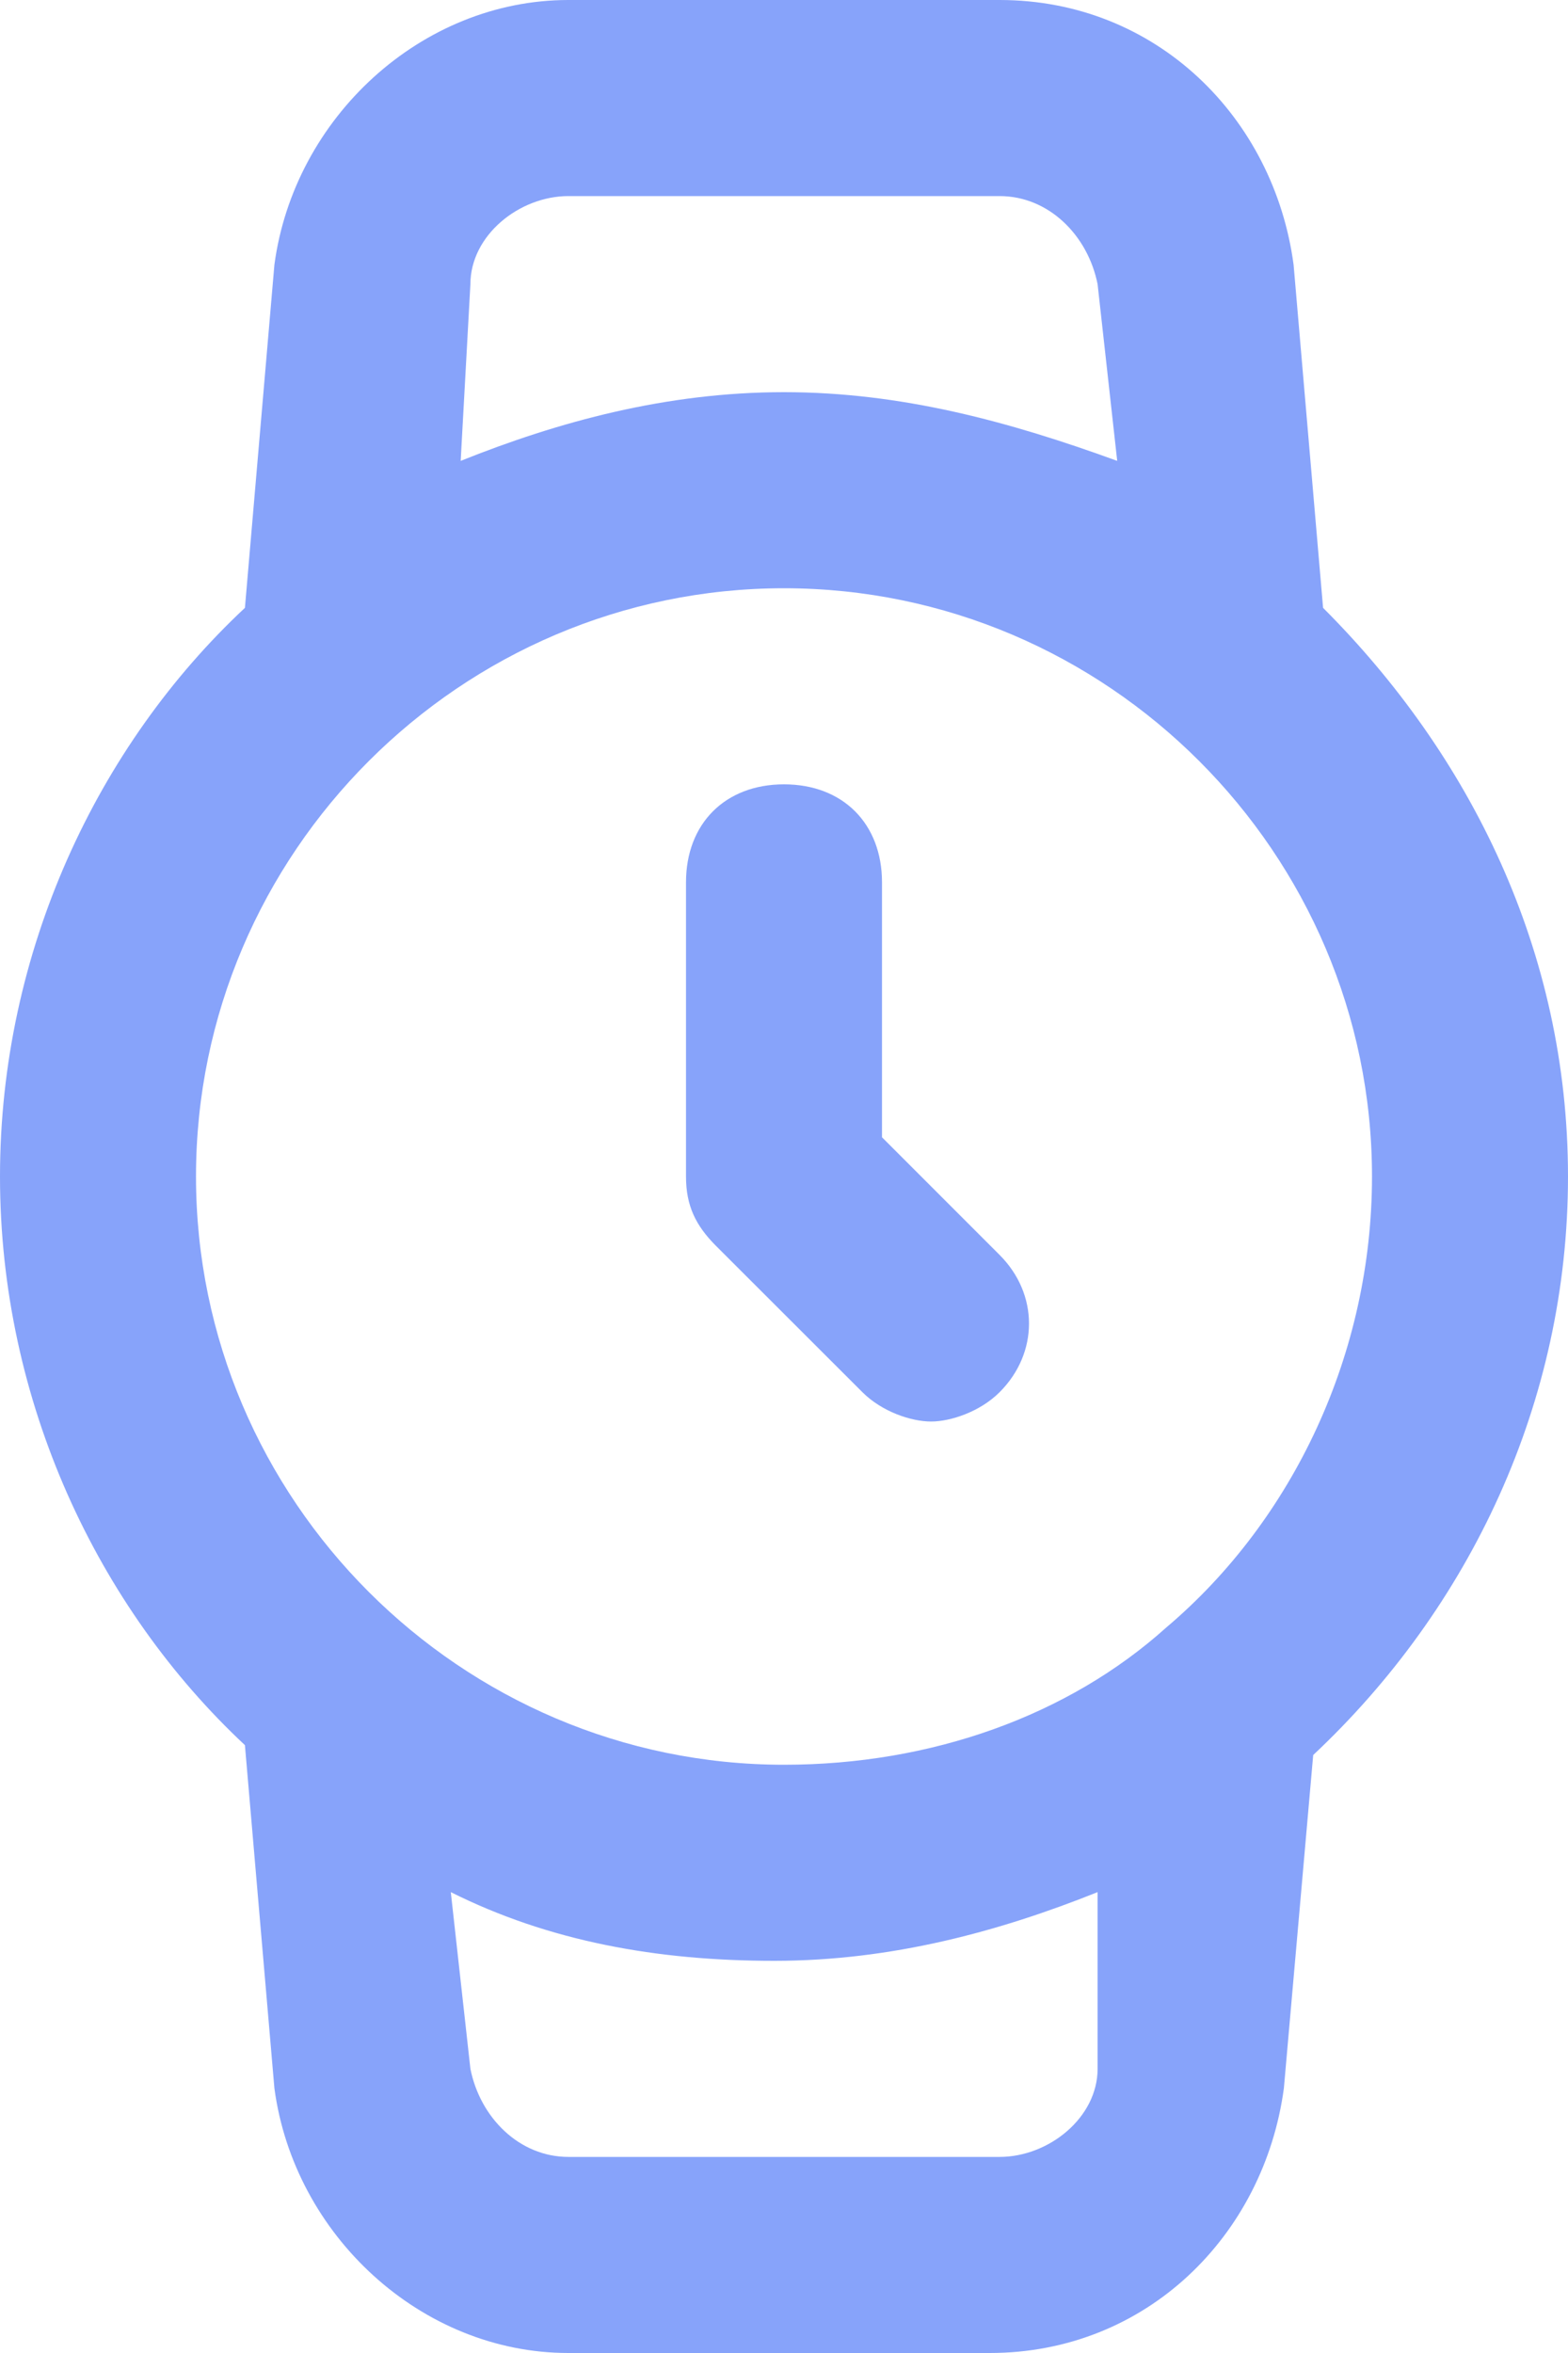
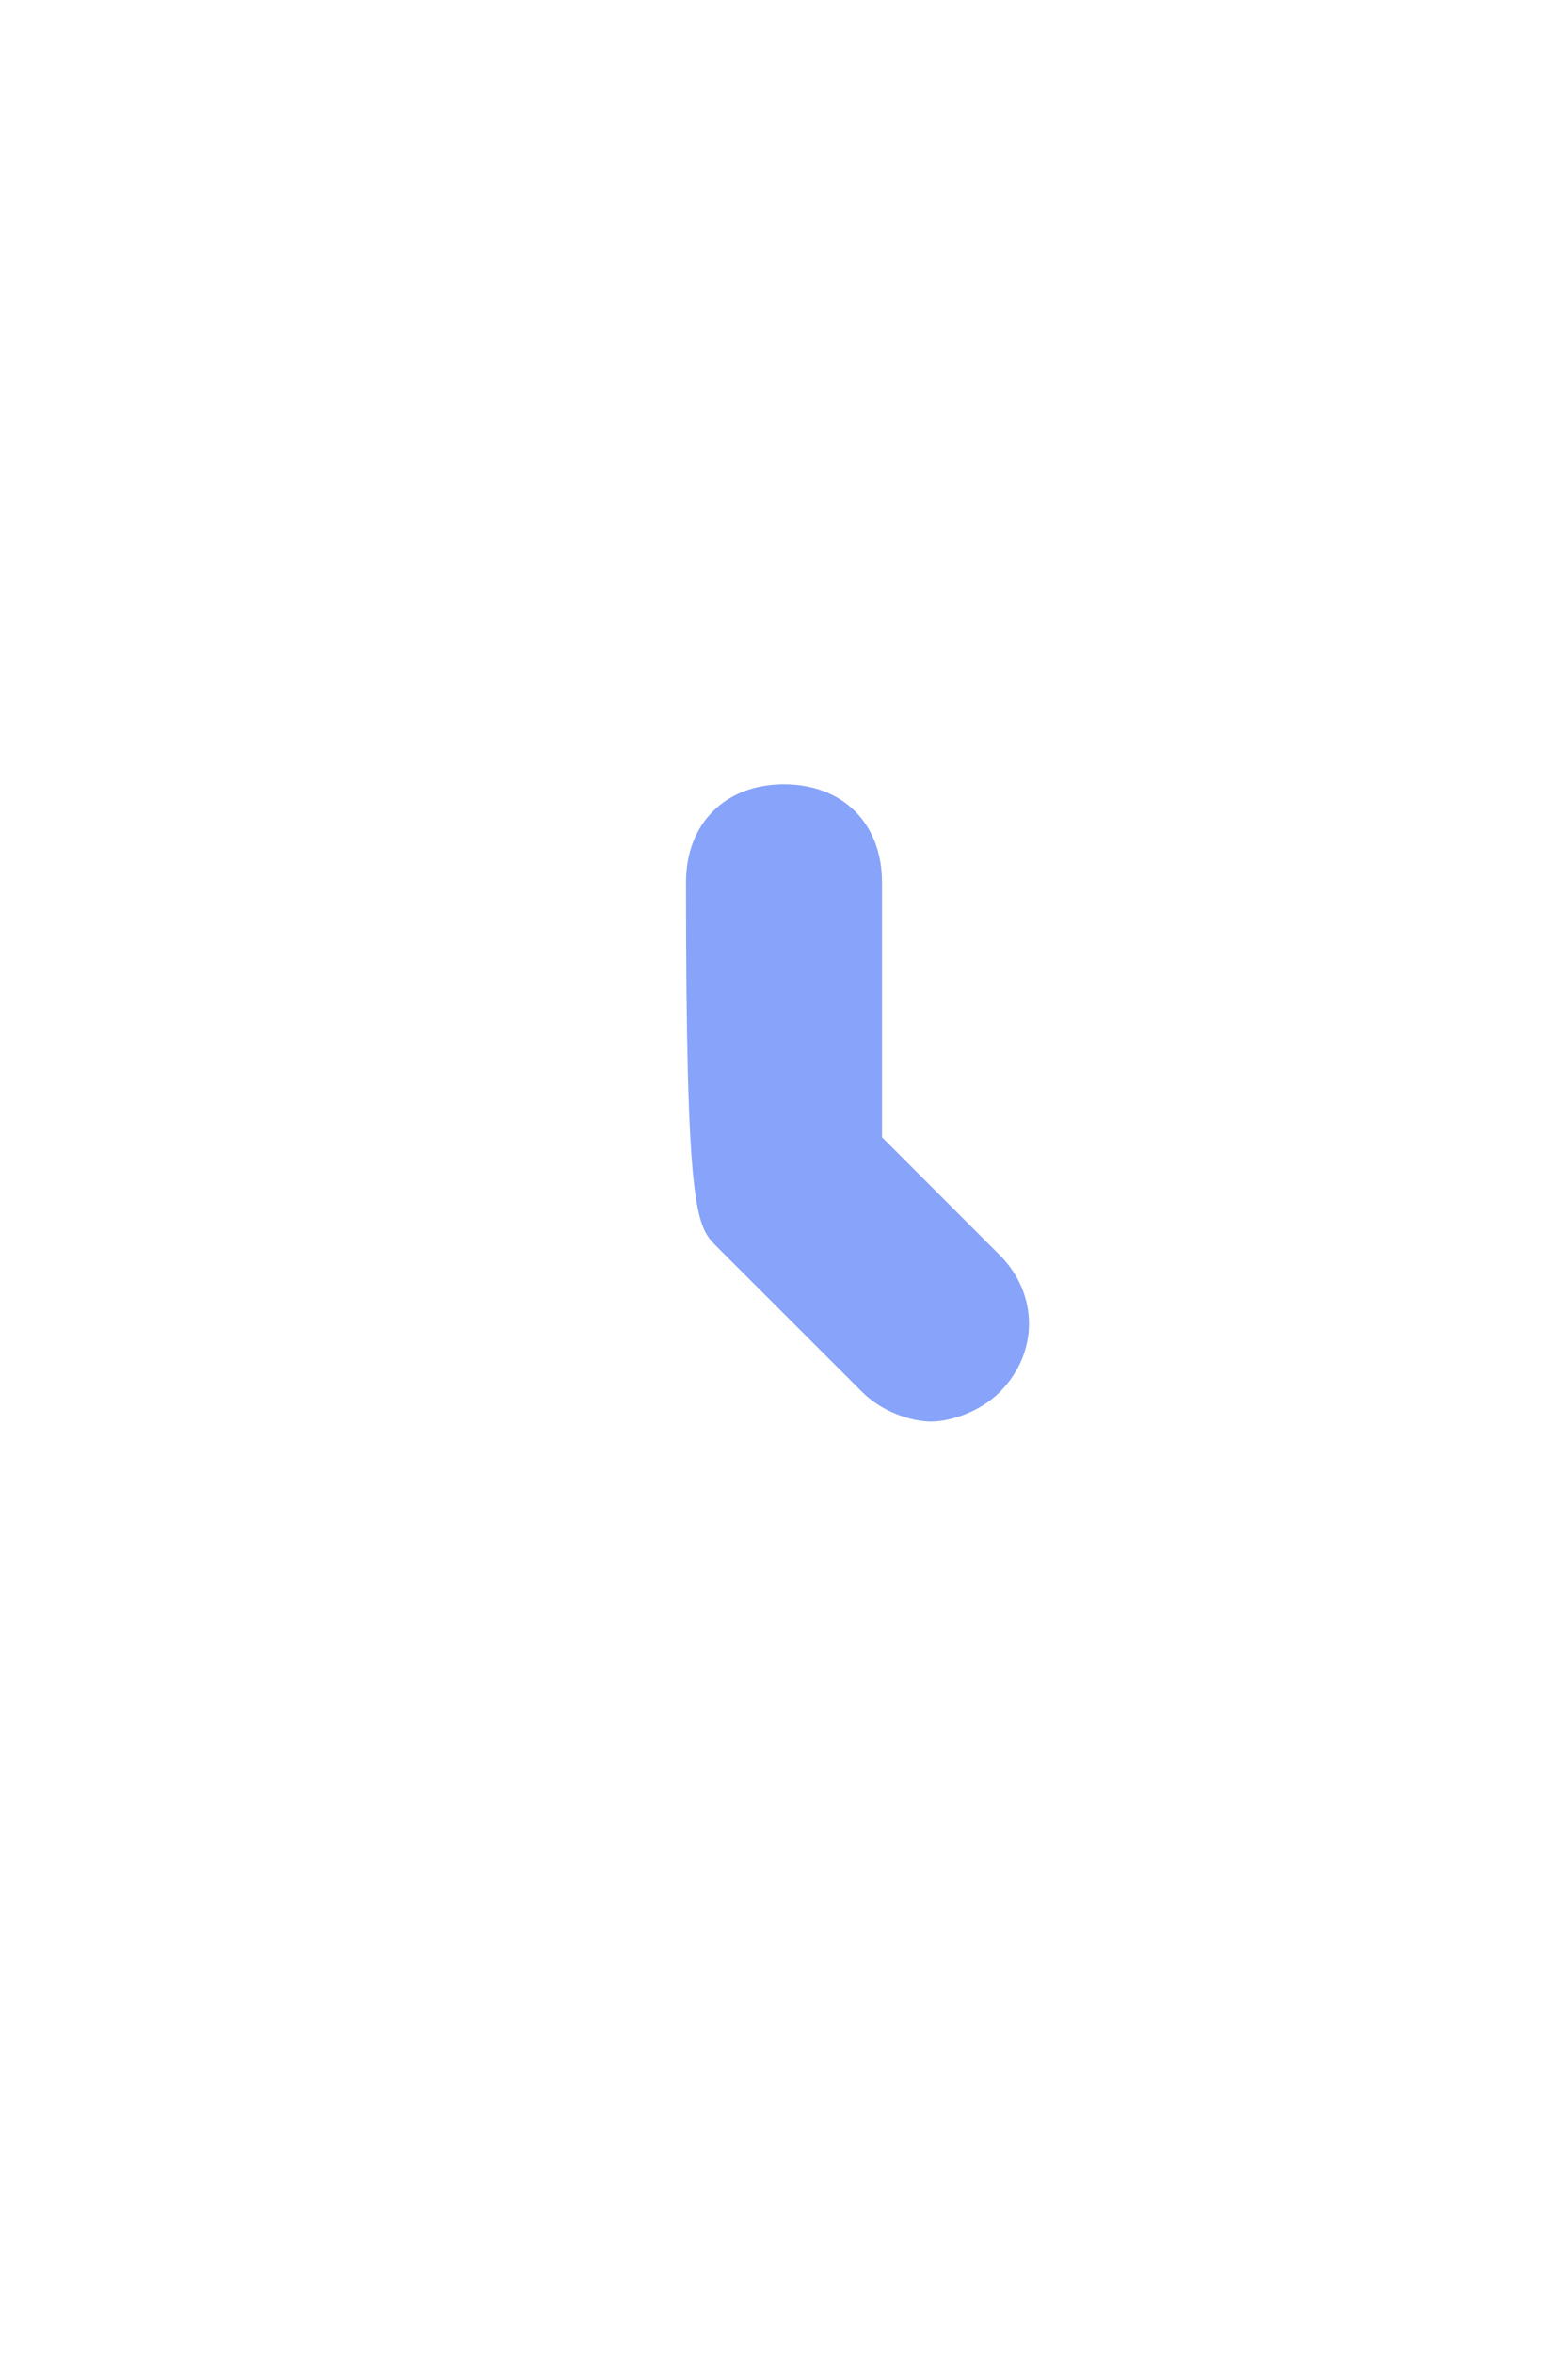
<svg xmlns="http://www.w3.org/2000/svg" width="10" height="15" viewBox="0 0 10 15" fill="none">
-   <path d="M10 7.5C10 6.062 9.375 4.812 8.438 3.875L8.25 1.688C8.125 0.75 7.375 0 6.375 0H3.625C2.688 0 1.875 0.75 1.75 1.688L1.562 3.875C0.625 4.75 0 6.062 0 7.5C0 8.938 0.625 10.25 1.562 11.125L1.75 13.312C1.875 14.25 2.688 15 3.625 15H6.312C7.312 15 8.062 14.25 8.188 13.312L8.375 11.188C9.375 10.25 10 8.938 10 7.5ZM3 1.812C3 1.5 3.312 1.25 3.625 1.25H6.375C6.688 1.25 6.938 1.5 7 1.812L7.125 2.938C6.438 2.688 5.75 2.5 5 2.5C4.25 2.5 3.562 2.688 2.938 2.938L3 1.812ZM1.25 7.5C1.25 5.438 2.938 3.75 5 3.75C7.062 3.75 8.75 5.438 8.75 7.5C8.75 8.625 8.25 9.688 7.438 10.375C6.812 10.938 5.938 11.25 5 11.25C2.938 11.25 1.25 9.562 1.25 7.5ZM7 13.188C7 13.5 6.688 13.75 6.375 13.75H3.625C3.312 13.75 3.062 13.5 3 13.188L2.875 12.062C3.5 12.375 4.188 12.5 4.938 12.5C5.688 12.5 6.375 12.312 7 12.062V13.188Z" fill="#87A3FA" />
-   <path d="M5.5 8.875C5.625 9 5.812 9.062 5.938 9.062C6.062 9.062 6.25 9 6.375 8.875C6.625 8.625 6.625 8.25 6.375 8L5.625 7.25V5.625C5.625 5.25 5.375 5 5 5C4.625 5 4.375 5.25 4.375 5.625V7.5C4.375 7.688 4.438 7.812 4.562 7.938L5.5 8.875Z" fill="#87A3FA" />
+   <path d="M5.5 8.875C5.625 9 5.812 9.062 5.938 9.062C6.062 9.062 6.25 9 6.375 8.875C6.625 8.625 6.625 8.25 6.375 8L5.625 7.25V5.625C5.625 5.25 5.375 5 5 5C4.625 5 4.375 5.25 4.375 5.625C4.375 7.688 4.438 7.812 4.562 7.938L5.5 8.875Z" fill="#87A3FA" />
</svg>